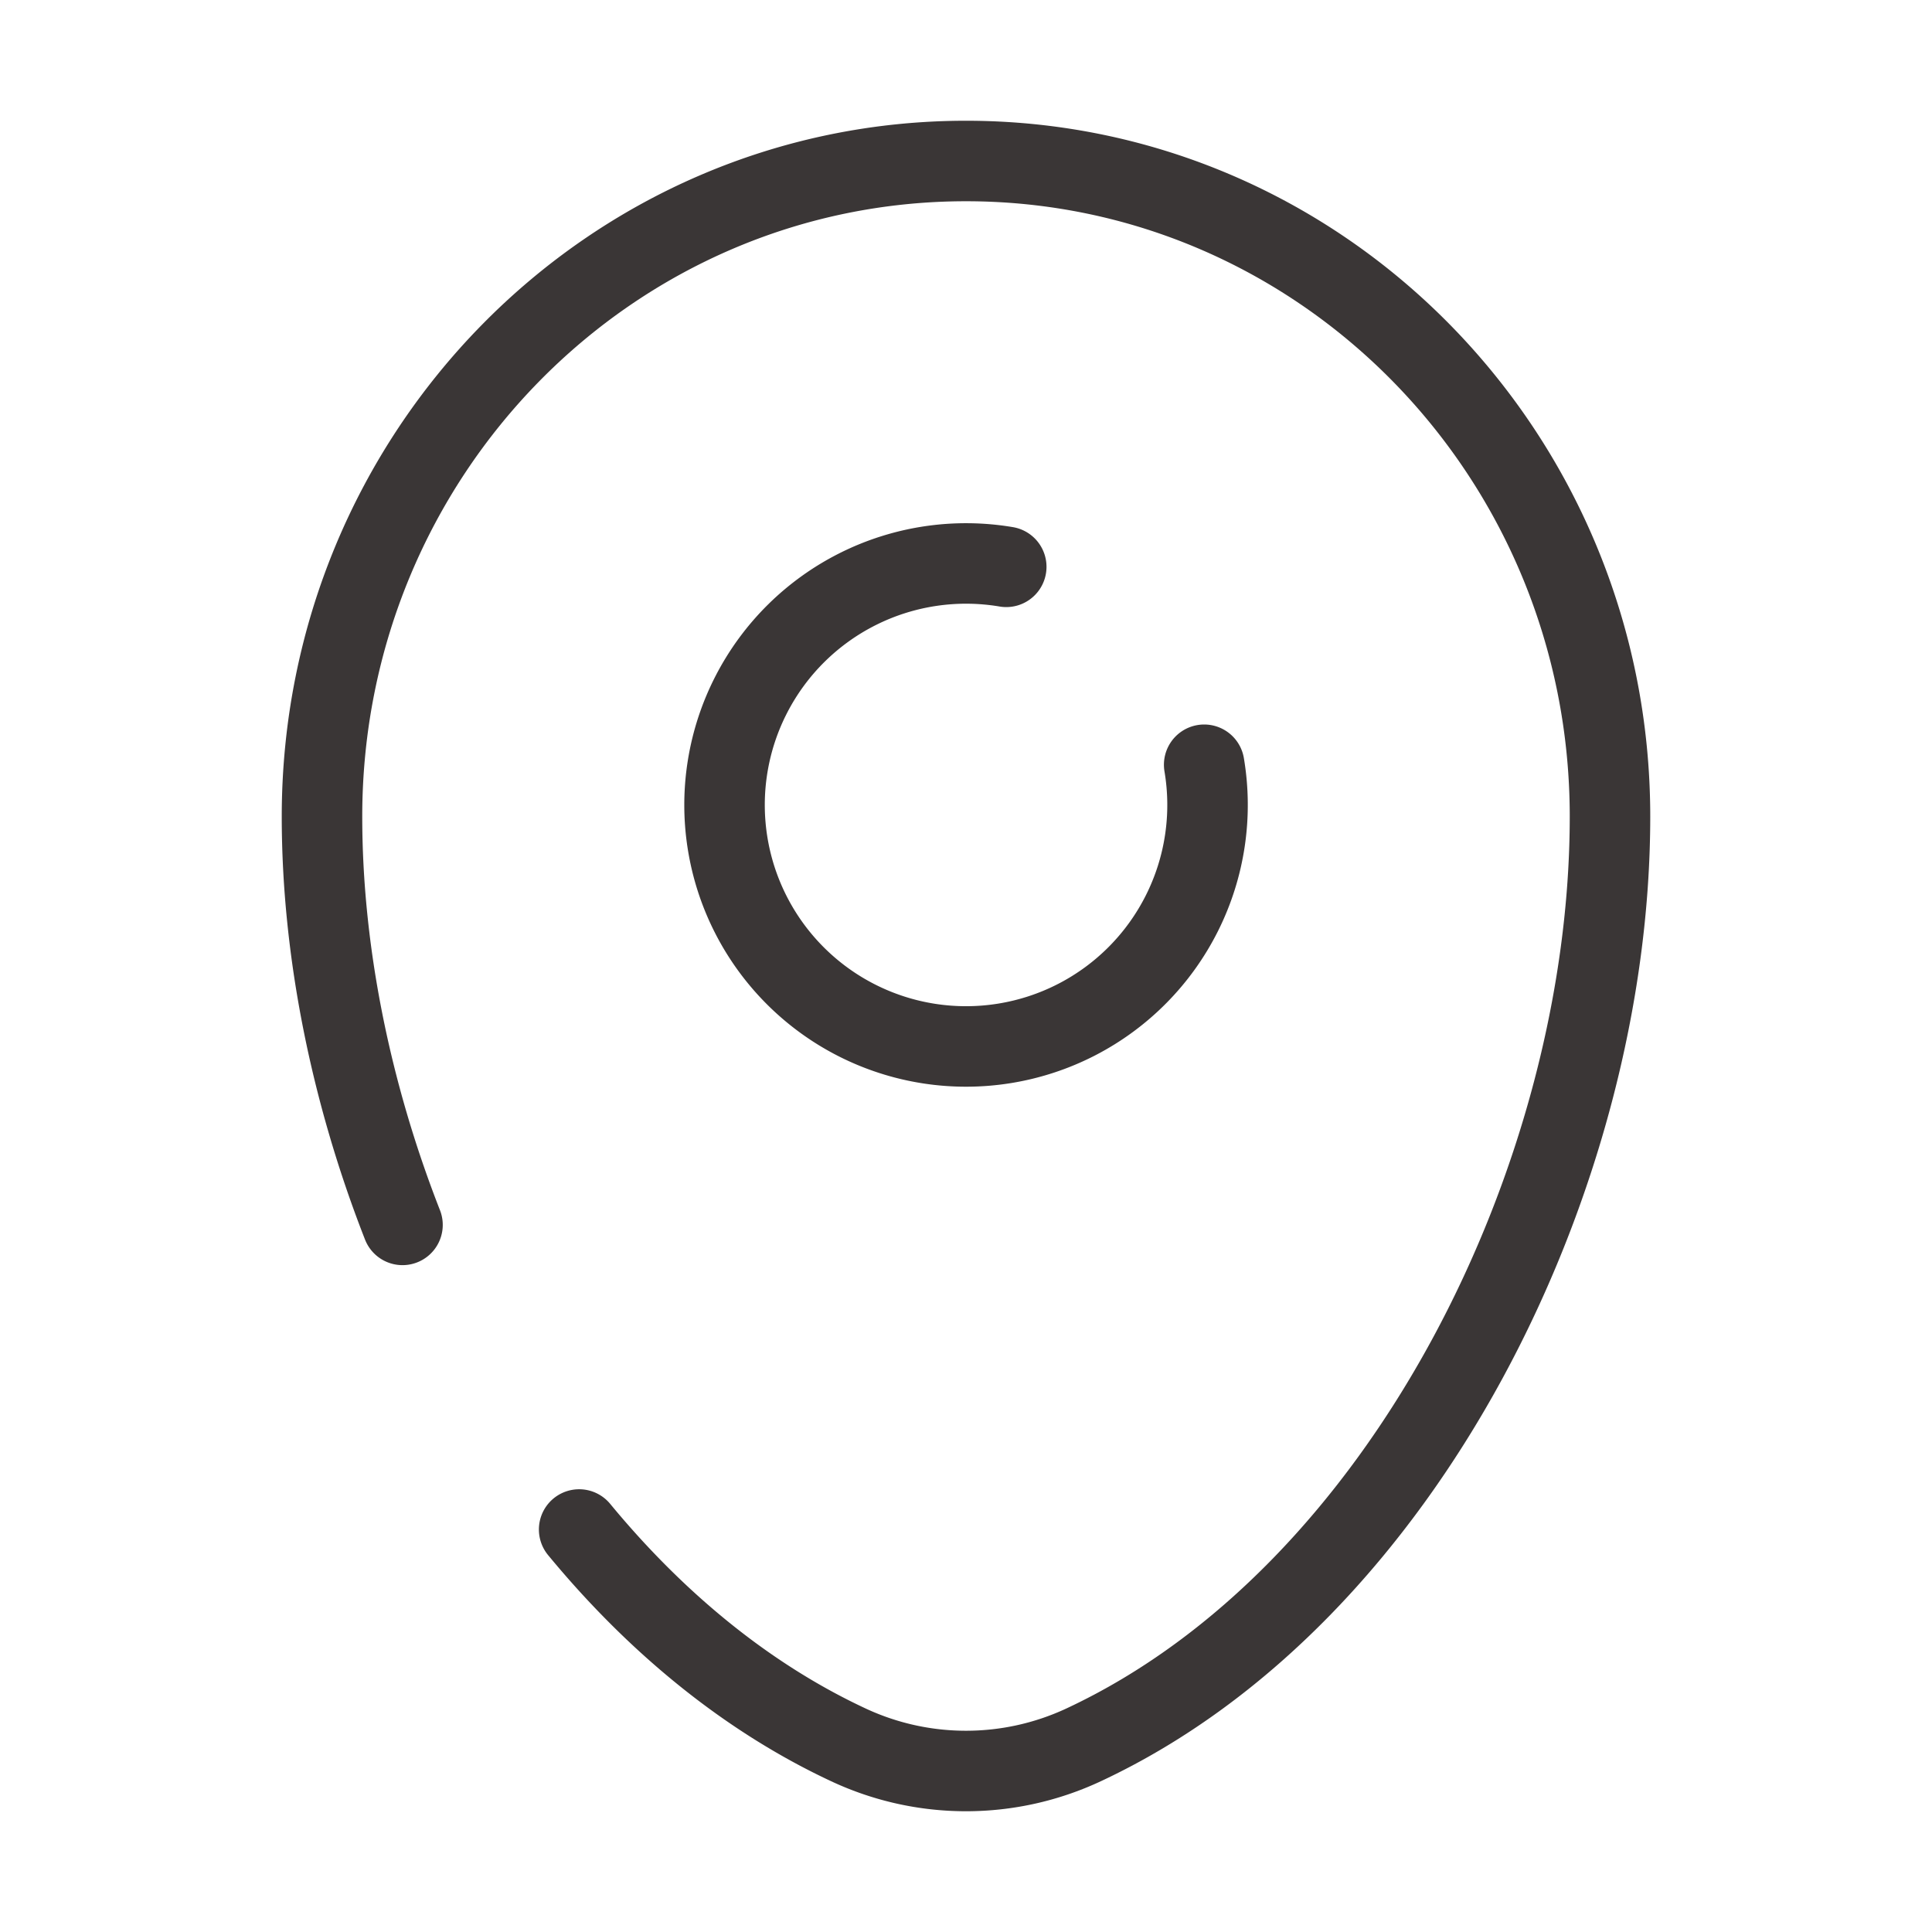
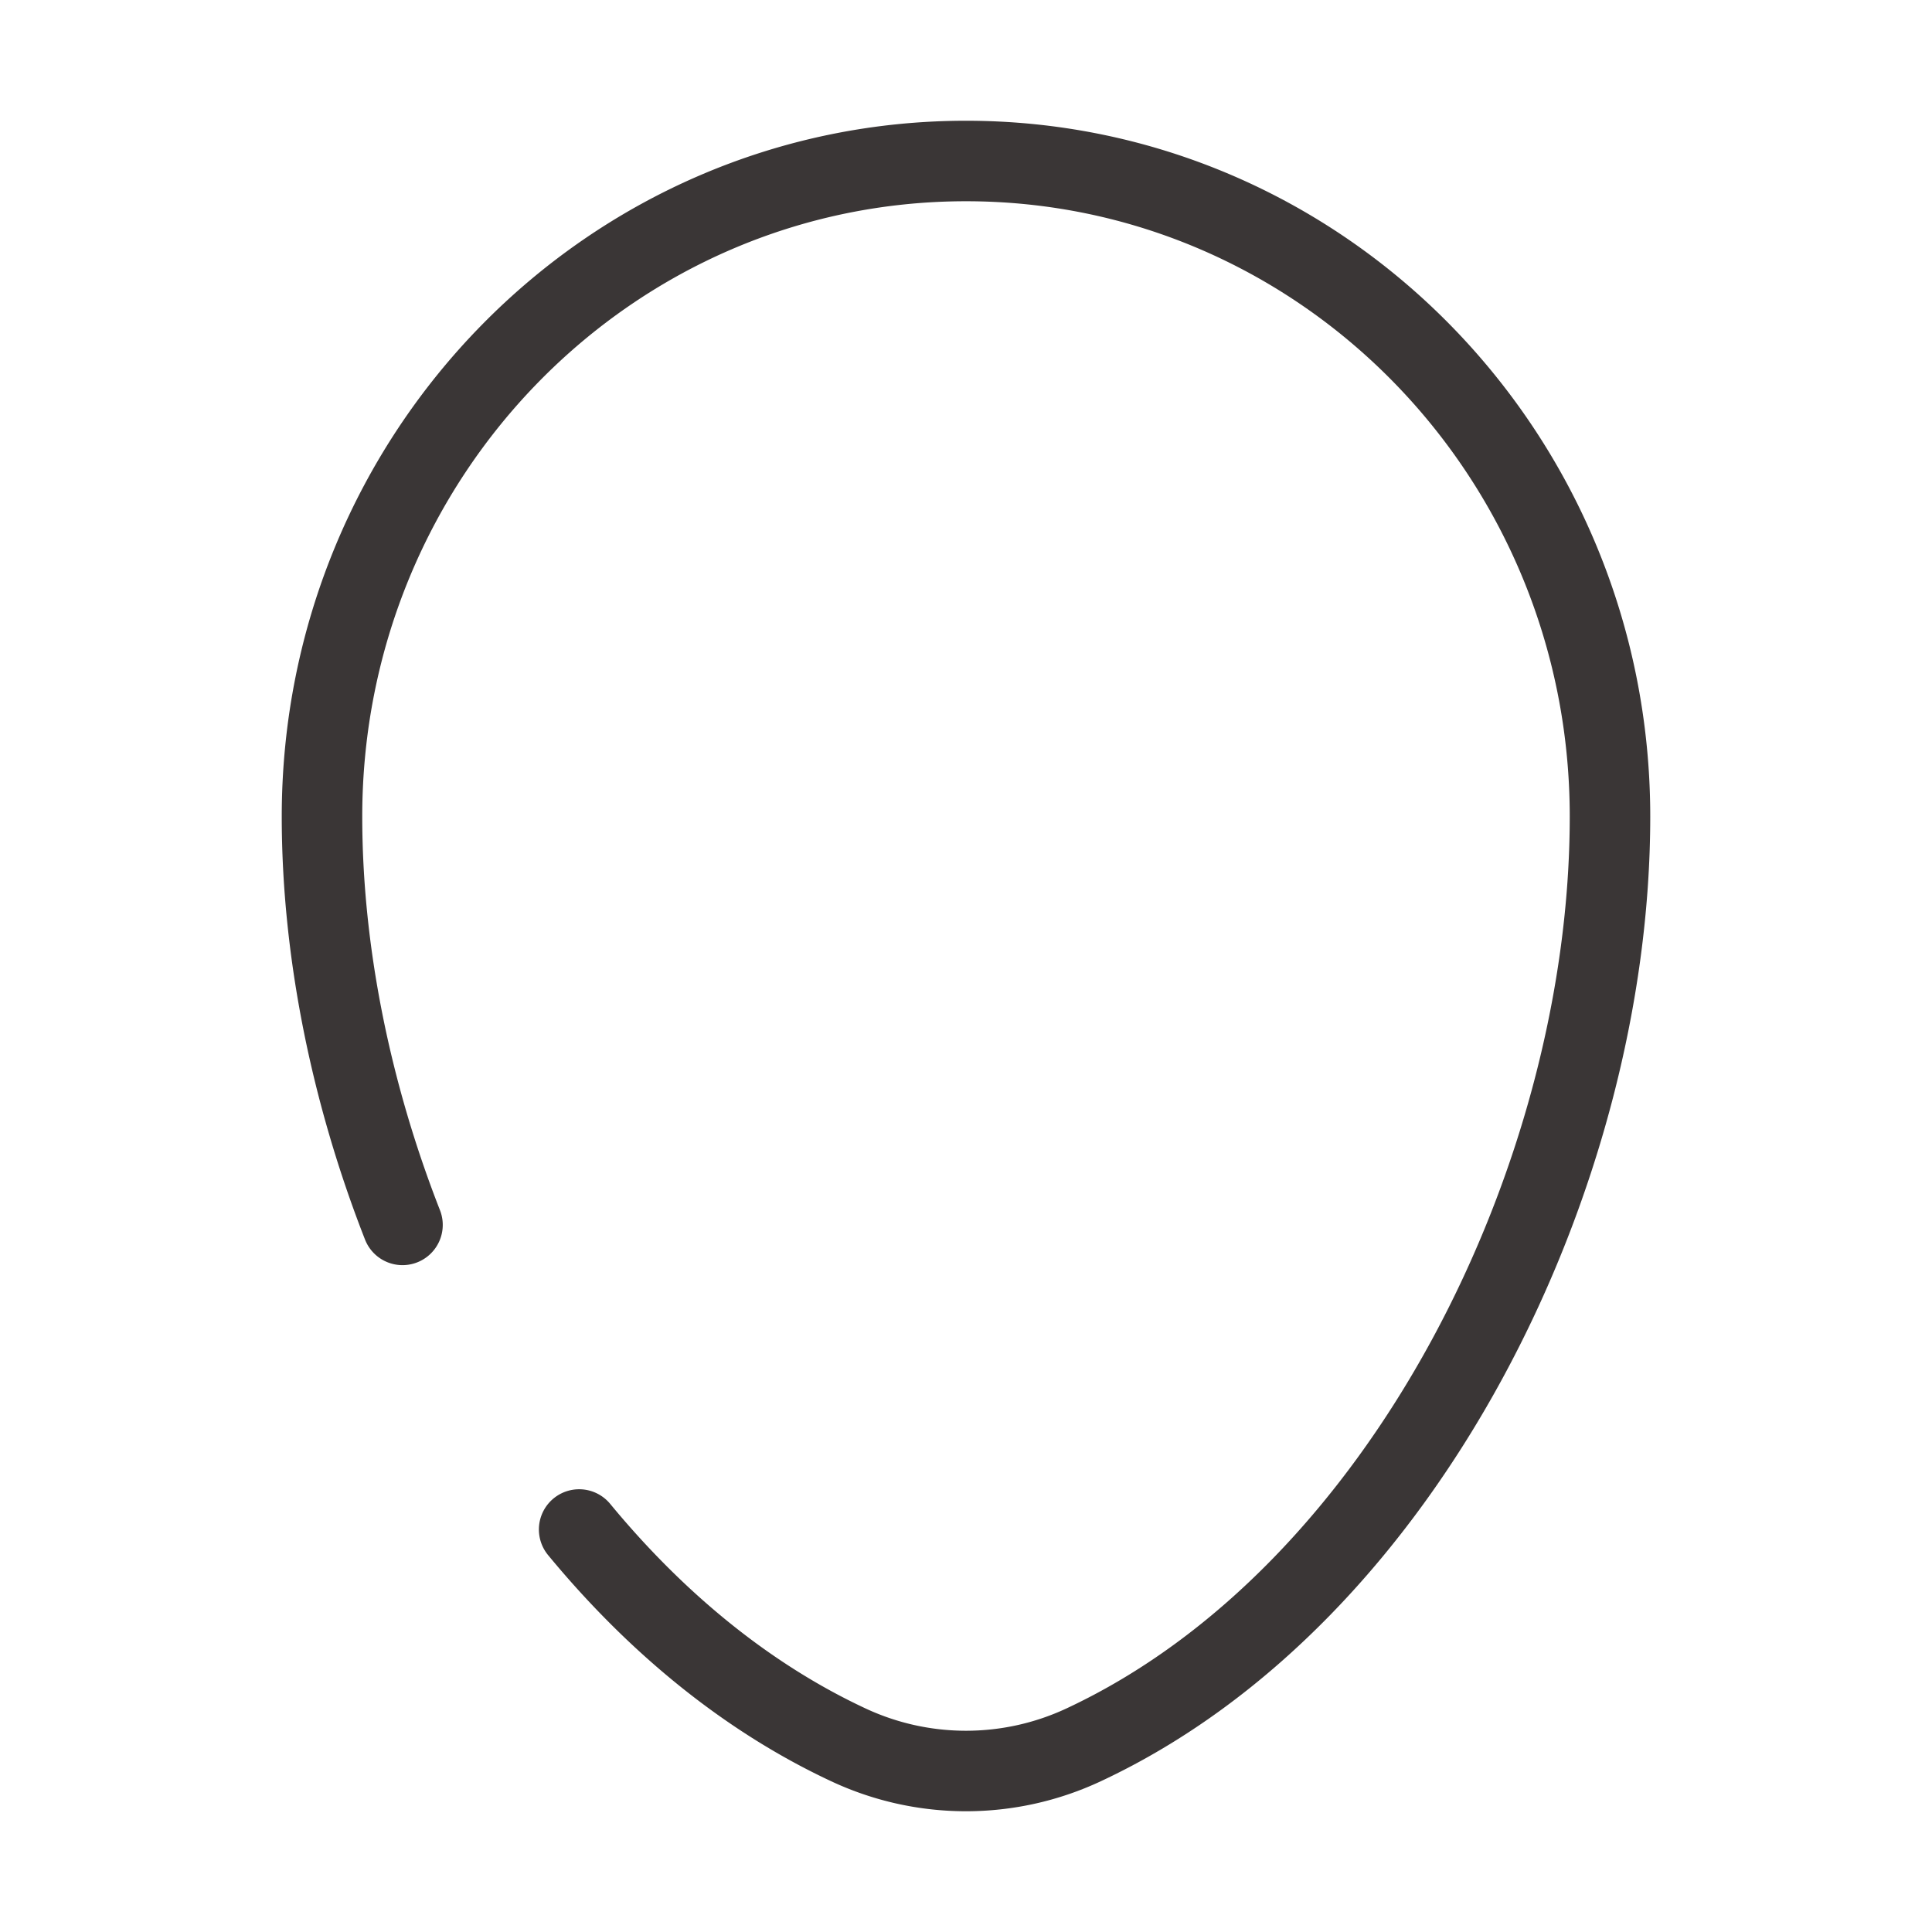
<svg xmlns="http://www.w3.org/2000/svg" fill="none" viewBox="0 0 72 72">
-   <path stroke="#3A3636" stroke-linecap="round" stroke-width="3" d="M37.5 21.124a9 9 0 1 0 7.376 7.376" />
  <path stroke="#3A3636" stroke-linecap="round" stroke-width="3" d="M15 45.648c-1.942-4.961-3-10.244-3-15.218C12 16.938 22.745 6 36 6s24 10.938 24 24.43c0 13.386-7.66 29.007-19.611 34.593a10.349 10.349 0 0 1-8.778 0C27.794 63.24 24.415 60.432 21.583 57" />
</svg>